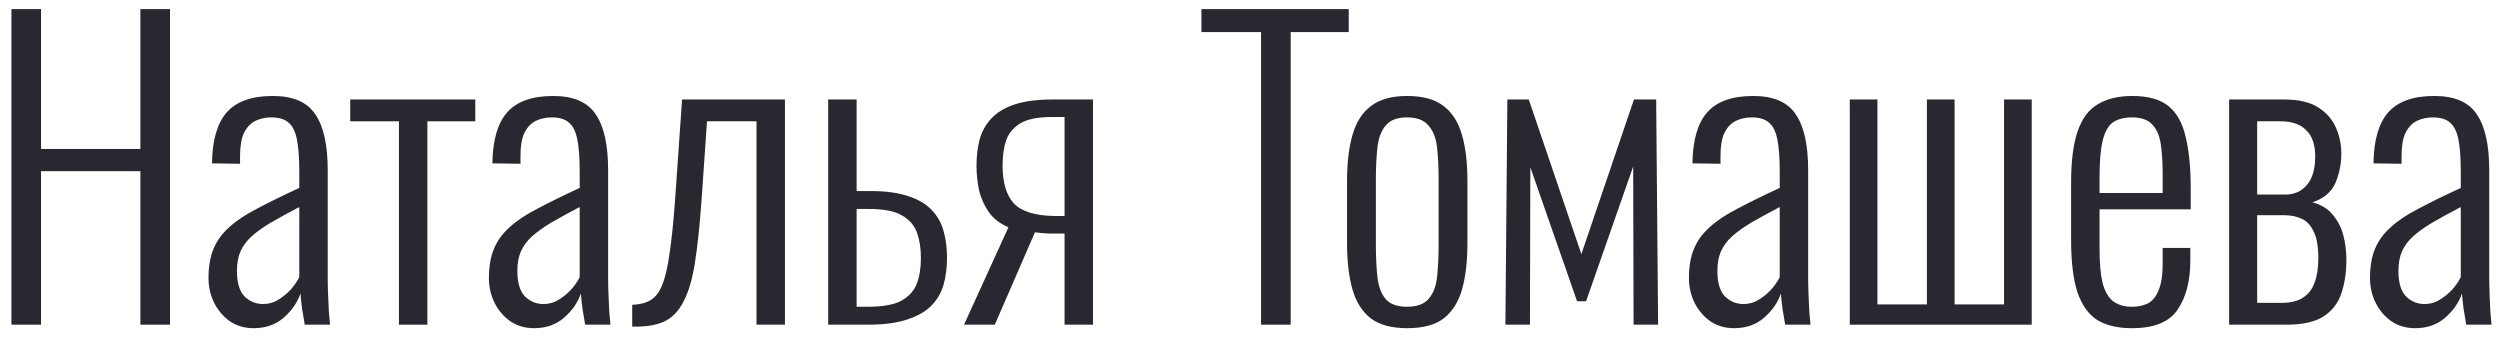
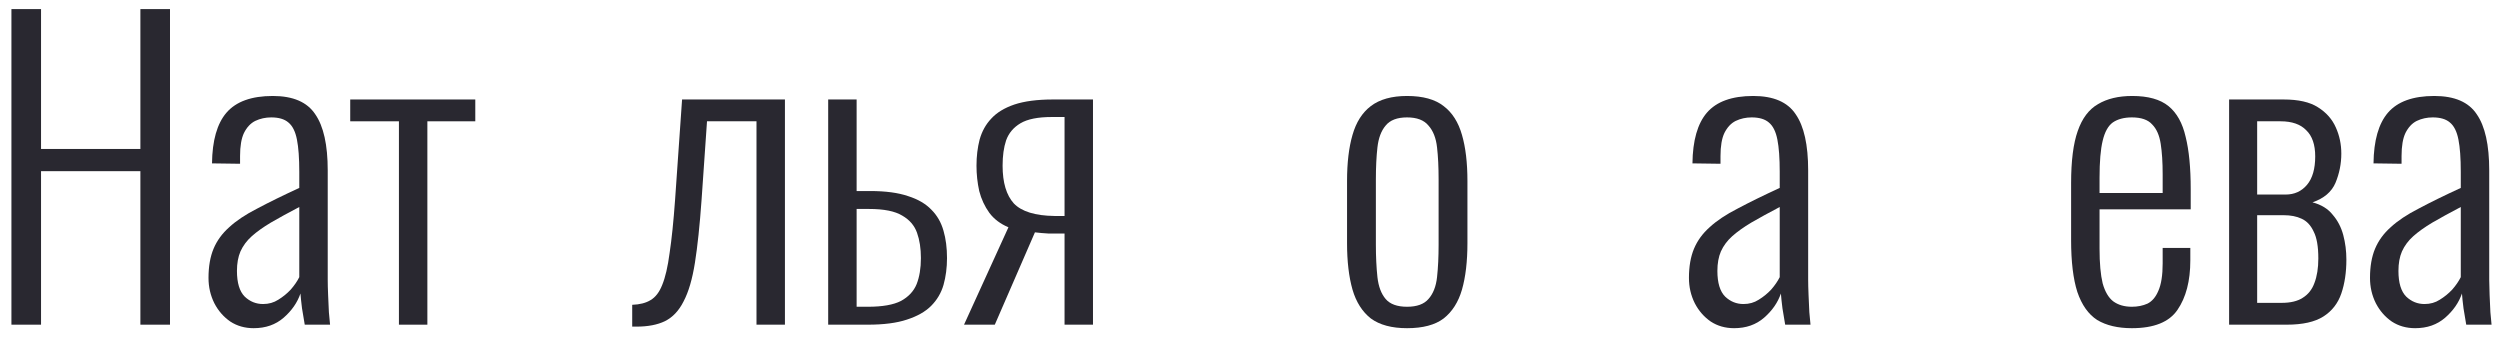
<svg xmlns="http://www.w3.org/2000/svg" width="154" height="21" viewBox="0 0 154 21" fill="none">
  <path d="M0.704 20V0.56H2.528V9.176H8.648V0.56H10.472V20H8.648V10.544H2.528V20H0.704Z" fill="#292830" />
  <path d="M15.628 20.216C15.084 20.216 14.604 20.08 14.188 19.808C13.772 19.52 13.444 19.144 13.204 18.68C12.964 18.2 12.844 17.68 12.844 17.12C12.844 16.416 12.948 15.816 13.156 15.32C13.364 14.824 13.684 14.384 14.116 14C14.548 13.6 15.124 13.216 15.844 12.848C16.564 12.464 17.428 12.04 18.436 11.576V10.592C18.436 9.744 18.388 9.08 18.292 8.6C18.196 8.104 18.02 7.752 17.764 7.544C17.524 7.336 17.172 7.232 16.708 7.232C16.356 7.232 16.028 7.304 15.724 7.448C15.436 7.592 15.204 7.84 15.028 8.192C14.868 8.528 14.788 9 14.788 9.608V10.088L13.06 10.064C13.076 8.656 13.372 7.616 13.948 6.944C14.54 6.256 15.492 5.912 16.804 5.912C18.052 5.912 18.924 6.288 19.42 7.04C19.932 7.776 20.188 8.928 20.188 10.496V17.24C20.188 17.48 20.196 17.792 20.212 18.176C20.228 18.544 20.244 18.896 20.26 19.232C20.292 19.568 20.316 19.824 20.332 20H18.772C18.724 19.696 18.668 19.36 18.604 18.992C18.556 18.608 18.524 18.304 18.508 18.08C18.316 18.64 17.972 19.136 17.476 19.568C16.98 20 16.364 20.216 15.628 20.216ZM16.204 18.728C16.556 18.728 16.868 18.64 17.14 18.464C17.428 18.288 17.684 18.08 17.908 17.84C18.132 17.584 18.308 17.328 18.436 17.072V12.752C17.764 13.104 17.18 13.424 16.684 13.712C16.204 14 15.812 14.28 15.508 14.552C15.204 14.824 14.972 15.136 14.812 15.488C14.668 15.824 14.596 16.224 14.596 16.688C14.596 17.424 14.756 17.952 15.076 18.272C15.396 18.576 15.772 18.728 16.204 18.728Z" fill="#292830" />
  <path d="M24.574 20V7.472H21.574V6.128H29.278V7.472H26.326V20H24.574Z" fill="#292830" />
-   <path d="M32.901 20.216C32.357 20.216 31.877 20.08 31.461 19.808C31.045 19.52 30.717 19.144 30.477 18.68C30.237 18.2 30.117 17.68 30.117 17.12C30.117 16.416 30.221 15.816 30.429 15.32C30.637 14.824 30.957 14.384 31.389 14C31.821 13.6 32.397 13.216 33.117 12.848C33.837 12.464 34.701 12.04 35.709 11.576V10.592C35.709 9.744 35.661 9.08 35.565 8.6C35.469 8.104 35.293 7.752 35.037 7.544C34.797 7.336 34.445 7.232 33.981 7.232C33.629 7.232 33.301 7.304 32.997 7.448C32.709 7.592 32.477 7.84 32.301 8.192C32.141 8.528 32.061 9 32.061 9.608V10.088L30.333 10.064C30.349 8.656 30.645 7.616 31.221 6.944C31.813 6.256 32.765 5.912 34.077 5.912C35.325 5.912 36.197 6.288 36.693 7.04C37.205 7.776 37.461 8.928 37.461 10.496V17.24C37.461 17.48 37.469 17.792 37.485 18.176C37.501 18.544 37.517 18.896 37.533 19.232C37.565 19.568 37.589 19.824 37.605 20H36.045C35.997 19.696 35.941 19.36 35.877 18.992C35.829 18.608 35.797 18.304 35.781 18.08C35.589 18.64 35.245 19.136 34.749 19.568C34.253 20 33.637 20.216 32.901 20.216ZM33.477 18.728C33.829 18.728 34.141 18.64 34.413 18.464C34.701 18.288 34.957 18.08 35.181 17.84C35.405 17.584 35.581 17.328 35.709 17.072V12.752C35.037 13.104 34.453 13.424 33.957 13.712C33.477 14 33.085 14.28 32.781 14.552C32.477 14.824 32.245 15.136 32.085 15.488C31.941 15.824 31.869 16.224 31.869 16.688C31.869 17.424 32.029 17.952 32.349 18.272C32.669 18.576 33.045 18.728 33.477 18.728Z" fill="#292830" />
  <path d="M38.944 20.12V18.776C39.408 18.76 39.784 18.664 40.072 18.488C40.376 18.312 40.616 18 40.792 17.552C40.984 17.088 41.136 16.432 41.248 15.584C41.376 14.736 41.488 13.648 41.584 12.32L42.016 6.128H48.352V20H46.6V7.472H43.552L43.216 12.32C43.104 13.888 42.968 15.176 42.808 16.184C42.648 17.192 42.416 17.984 42.112 18.56C41.824 19.136 41.44 19.544 40.96 19.784C40.496 20.008 39.912 20.12 39.208 20.12H38.944Z" fill="#292830" />
  <path d="M51.016 20V6.128H52.768V11.768C52.8 11.768 52.88 11.768 53.008 11.768C53.136 11.768 53.264 11.768 53.392 11.768C53.536 11.768 53.608 11.768 53.608 11.768C54.552 11.768 55.328 11.872 55.936 12.08C56.544 12.272 57.024 12.552 57.376 12.92C57.728 13.272 57.976 13.704 58.12 14.216C58.264 14.712 58.336 15.272 58.336 15.896C58.336 16.488 58.264 17.04 58.12 17.552C57.976 18.048 57.72 18.48 57.352 18.848C57 19.2 56.504 19.48 55.864 19.688C55.24 19.896 54.44 20 53.464 20H51.016ZM52.768 18.896H53.464C54.36 18.896 55.04 18.776 55.504 18.536C55.968 18.28 56.288 17.936 56.464 17.504C56.64 17.056 56.728 16.52 56.728 15.896C56.728 15.304 56.648 14.784 56.488 14.336C56.328 13.888 56.024 13.536 55.576 13.28C55.128 13.008 54.448 12.872 53.536 12.872C53.52 12.872 53.424 12.872 53.248 12.872C53.088 12.872 52.928 12.872 52.768 12.872V18.896Z" fill="#292830" />
  <path d="M59.384 20L62.12 14C61.624 13.792 61.232 13.496 60.944 13.112C60.656 12.712 60.448 12.264 60.32 11.768C60.208 11.256 60.152 10.736 60.152 10.208C60.152 9.632 60.216 9.096 60.344 8.6C60.488 8.088 60.728 7.656 61.064 7.304C61.4 6.936 61.872 6.648 62.48 6.44C63.104 6.232 63.896 6.128 64.856 6.128H67.328V20H65.576V14.384C65.208 14.384 64.872 14.384 64.568 14.384C64.28 14.368 64.008 14.344 63.752 14.312L61.28 20H59.384ZM64.952 13.304C64.968 13.304 65.048 13.304 65.192 13.304C65.336 13.304 65.464 13.304 65.576 13.304V7.208C65.416 7.208 65.248 7.208 65.072 7.208C64.896 7.208 64.8 7.208 64.784 7.208C63.936 7.208 63.296 7.336 62.864 7.592C62.432 7.848 62.136 8.2 61.976 8.648C61.832 9.08 61.76 9.6 61.76 10.208C61.76 11.248 61.992 12.024 62.456 12.536C62.936 13.032 63.768 13.288 64.952 13.304Z" fill="#292830" />
-   <path d="M77.682 20V1.976H74.01V0.56H83.082V1.976H79.506V20H77.682Z" fill="#292830" />
  <path d="M86.674 20.216C85.731 20.216 84.987 20.016 84.442 19.616C83.915 19.2 83.538 18.608 83.314 17.84C83.091 17.056 82.978 16.104 82.978 14.984V11.144C82.978 10.024 83.091 9.08 83.314 8.312C83.538 7.528 83.915 6.936 84.442 6.536C84.987 6.12 85.731 5.912 86.674 5.912C87.65 5.912 88.403 6.12 88.93 6.536C89.459 6.936 89.835 7.528 90.058 8.312C90.282 9.08 90.394 10.024 90.394 11.144V14.984C90.394 16.104 90.282 17.056 90.058 17.84C89.835 18.608 89.459 19.2 88.93 19.616C88.403 20.016 87.65 20.216 86.674 20.216ZM86.674 18.896C87.282 18.896 87.722 18.736 87.995 18.416C88.282 18.096 88.459 17.648 88.522 17.072C88.587 16.48 88.618 15.816 88.618 15.08V11.048C88.618 10.296 88.587 9.64 88.522 9.08C88.459 8.504 88.282 8.056 87.995 7.736C87.722 7.4 87.282 7.232 86.674 7.232C86.067 7.232 85.626 7.4 85.355 7.736C85.082 8.056 84.915 8.504 84.85 9.08C84.787 9.64 84.754 10.296 84.754 11.048V15.08C84.754 15.816 84.787 16.48 84.85 17.072C84.915 17.648 85.082 18.096 85.355 18.416C85.626 18.736 86.067 18.896 86.674 18.896Z" fill="#292830" />
-   <path d="M92.733 20L92.853 6.128H94.172L97.412 15.656L100.652 6.128H102.02L102.14 20H100.628L100.604 10.256L97.701 18.56H97.148L94.269 10.304L94.245 20H92.733Z" fill="#292830" />
  <path d="M106.823 20.216C106.279 20.216 105.799 20.08 105.383 19.808C104.967 19.52 104.639 19.144 104.399 18.68C104.159 18.2 104.039 17.68 104.039 17.12C104.039 16.416 104.143 15.816 104.351 15.32C104.559 14.824 104.879 14.384 105.311 14C105.743 13.6 106.319 13.216 107.039 12.848C107.759 12.464 108.623 12.04 109.631 11.576V10.592C109.631 9.744 109.583 9.08 109.487 8.6C109.391 8.104 109.215 7.752 108.959 7.544C108.719 7.336 108.367 7.232 107.903 7.232C107.551 7.232 107.223 7.304 106.919 7.448C106.631 7.592 106.399 7.84 106.223 8.192C106.063 8.528 105.983 9 105.983 9.608V10.088L104.255 10.064C104.271 8.656 104.567 7.616 105.143 6.944C105.735 6.256 106.687 5.912 107.999 5.912C109.247 5.912 110.119 6.288 110.615 7.04C111.127 7.776 111.383 8.928 111.383 10.496V17.24C111.383 17.48 111.391 17.792 111.407 18.176C111.423 18.544 111.439 18.896 111.455 19.232C111.487 19.568 111.511 19.824 111.527 20H109.967C109.919 19.696 109.863 19.36 109.799 18.992C109.751 18.608 109.719 18.304 109.703 18.08C109.511 18.64 109.167 19.136 108.671 19.568C108.175 20 107.559 20.216 106.823 20.216ZM107.399 18.728C107.751 18.728 108.063 18.64 108.335 18.464C108.623 18.288 108.879 18.08 109.103 17.84C109.327 17.584 109.503 17.328 109.631 17.072V12.752C108.959 13.104 108.375 13.424 107.879 13.712C107.399 14 107.007 14.28 106.703 14.552C106.399 14.824 106.167 15.136 106.007 15.488C105.863 15.824 105.791 16.224 105.791 16.688C105.791 17.424 105.951 17.952 106.271 18.272C106.591 18.576 106.967 18.728 107.399 18.728Z" fill="#292830" />
-   <path d="M113.946 20V6.128H115.65V18.752H118.698V6.128H120.402V18.752H123.45V6.128H125.154V20H113.946Z" fill="#292830" />
  <path d="M131.324 20.216C130.46 20.216 129.748 20.048 129.188 19.712C128.644 19.36 128.236 18.784 127.964 17.984C127.708 17.184 127.58 16.12 127.58 14.792V11.288C127.58 9.912 127.716 8.84 127.988 8.072C128.26 7.288 128.676 6.736 129.236 6.416C129.796 6.08 130.5 5.912 131.348 5.912C132.324 5.912 133.068 6.12 133.58 6.536C134.092 6.952 134.444 7.584 134.636 8.432C134.844 9.264 134.948 10.336 134.948 11.648V12.896H129.332V15.32C129.332 16.216 129.396 16.928 129.524 17.456C129.668 17.968 129.884 18.336 130.172 18.56C130.476 18.784 130.86 18.896 131.324 18.896C131.676 18.896 131.996 18.832 132.284 18.704C132.572 18.56 132.796 18.296 132.956 17.912C133.132 17.512 133.22 16.952 133.22 16.232V15.272H134.924V16.04C134.924 17.304 134.66 18.32 134.132 19.088C133.62 19.84 132.684 20.216 131.324 20.216ZM129.332 11.888H133.22V10.736C133.22 10 133.18 9.376 133.1 8.864C133.02 8.336 132.844 7.936 132.572 7.664C132.316 7.376 131.9 7.232 131.324 7.232C130.844 7.232 130.452 7.336 130.148 7.544C129.86 7.752 129.652 8.128 129.524 8.672C129.396 9.2 129.332 9.96 129.332 10.952V11.888Z" fill="#292830" />
  <path d="M137.313 20V6.128H140.673C141.585 6.128 142.289 6.288 142.785 6.608C143.297 6.928 143.665 7.344 143.889 7.856C144.113 8.352 144.225 8.888 144.225 9.464C144.225 10.088 144.105 10.688 143.865 11.264C143.625 11.824 143.153 12.224 142.449 12.464C142.993 12.608 143.409 12.864 143.697 13.232C144.001 13.584 144.217 14 144.345 14.48C144.473 14.96 144.537 15.464 144.537 15.992C144.537 16.776 144.433 17.472 144.225 18.08C144.017 18.688 143.649 19.16 143.121 19.496C142.593 19.832 141.841 20 140.865 20H137.313ZM139.041 18.656H140.553C141.097 18.656 141.529 18.552 141.849 18.344C142.185 18.136 142.425 17.832 142.569 17.432C142.729 17.016 142.809 16.512 142.809 15.92C142.809 15.184 142.713 14.632 142.521 14.264C142.345 13.88 142.097 13.616 141.777 13.472C141.473 13.328 141.105 13.256 140.673 13.256H139.041V18.656ZM139.041 11.984H140.793C141.337 11.984 141.777 11.784 142.113 11.384C142.449 10.984 142.617 10.4 142.617 9.632C142.617 8.912 142.433 8.376 142.065 8.024C141.713 7.656 141.185 7.472 140.481 7.472H139.041V11.984Z" fill="#292830" />
  <path d="M148.776 20.216C148.232 20.216 147.752 20.08 147.336 19.808C146.92 19.52 146.592 19.144 146.352 18.68C146.112 18.2 145.992 17.68 145.992 17.12C145.992 16.416 146.096 15.816 146.304 15.32C146.512 14.824 146.832 14.384 147.264 14C147.696 13.6 148.272 13.216 148.992 12.848C149.712 12.464 150.576 12.04 151.584 11.576V10.592C151.584 9.744 151.536 9.08 151.44 8.6C151.344 8.104 151.168 7.752 150.912 7.544C150.672 7.336 150.32 7.232 149.856 7.232C149.504 7.232 149.176 7.304 148.872 7.448C148.584 7.592 148.352 7.84 148.176 8.192C148.016 8.528 147.936 9 147.936 9.608V10.088L146.208 10.064C146.224 8.656 146.52 7.616 147.096 6.944C147.688 6.256 148.64 5.912 149.952 5.912C151.2 5.912 152.072 6.288 152.568 7.04C153.08 7.776 153.336 8.928 153.336 10.496V17.24C153.336 17.48 153.344 17.792 153.36 18.176C153.376 18.544 153.392 18.896 153.408 19.232C153.44 19.568 153.464 19.824 153.48 20H151.92C151.872 19.696 151.816 19.36 151.752 18.992C151.704 18.608 151.672 18.304 151.656 18.08C151.464 18.64 151.12 19.136 150.624 19.568C150.128 20 149.512 20.216 148.776 20.216ZM149.352 18.728C149.704 18.728 150.016 18.64 150.288 18.464C150.576 18.288 150.832 18.08 151.056 17.84C151.28 17.584 151.456 17.328 151.584 17.072V12.752C150.912 13.104 150.328 13.424 149.832 13.712C149.352 14 148.96 14.28 148.656 14.552C148.352 14.824 148.12 15.136 147.96 15.488C147.816 15.824 147.744 16.224 147.744 16.688C147.744 17.424 147.904 17.952 148.224 18.272C148.544 18.576 148.92 18.728 149.352 18.728Z" fill="#292830" />
</svg>